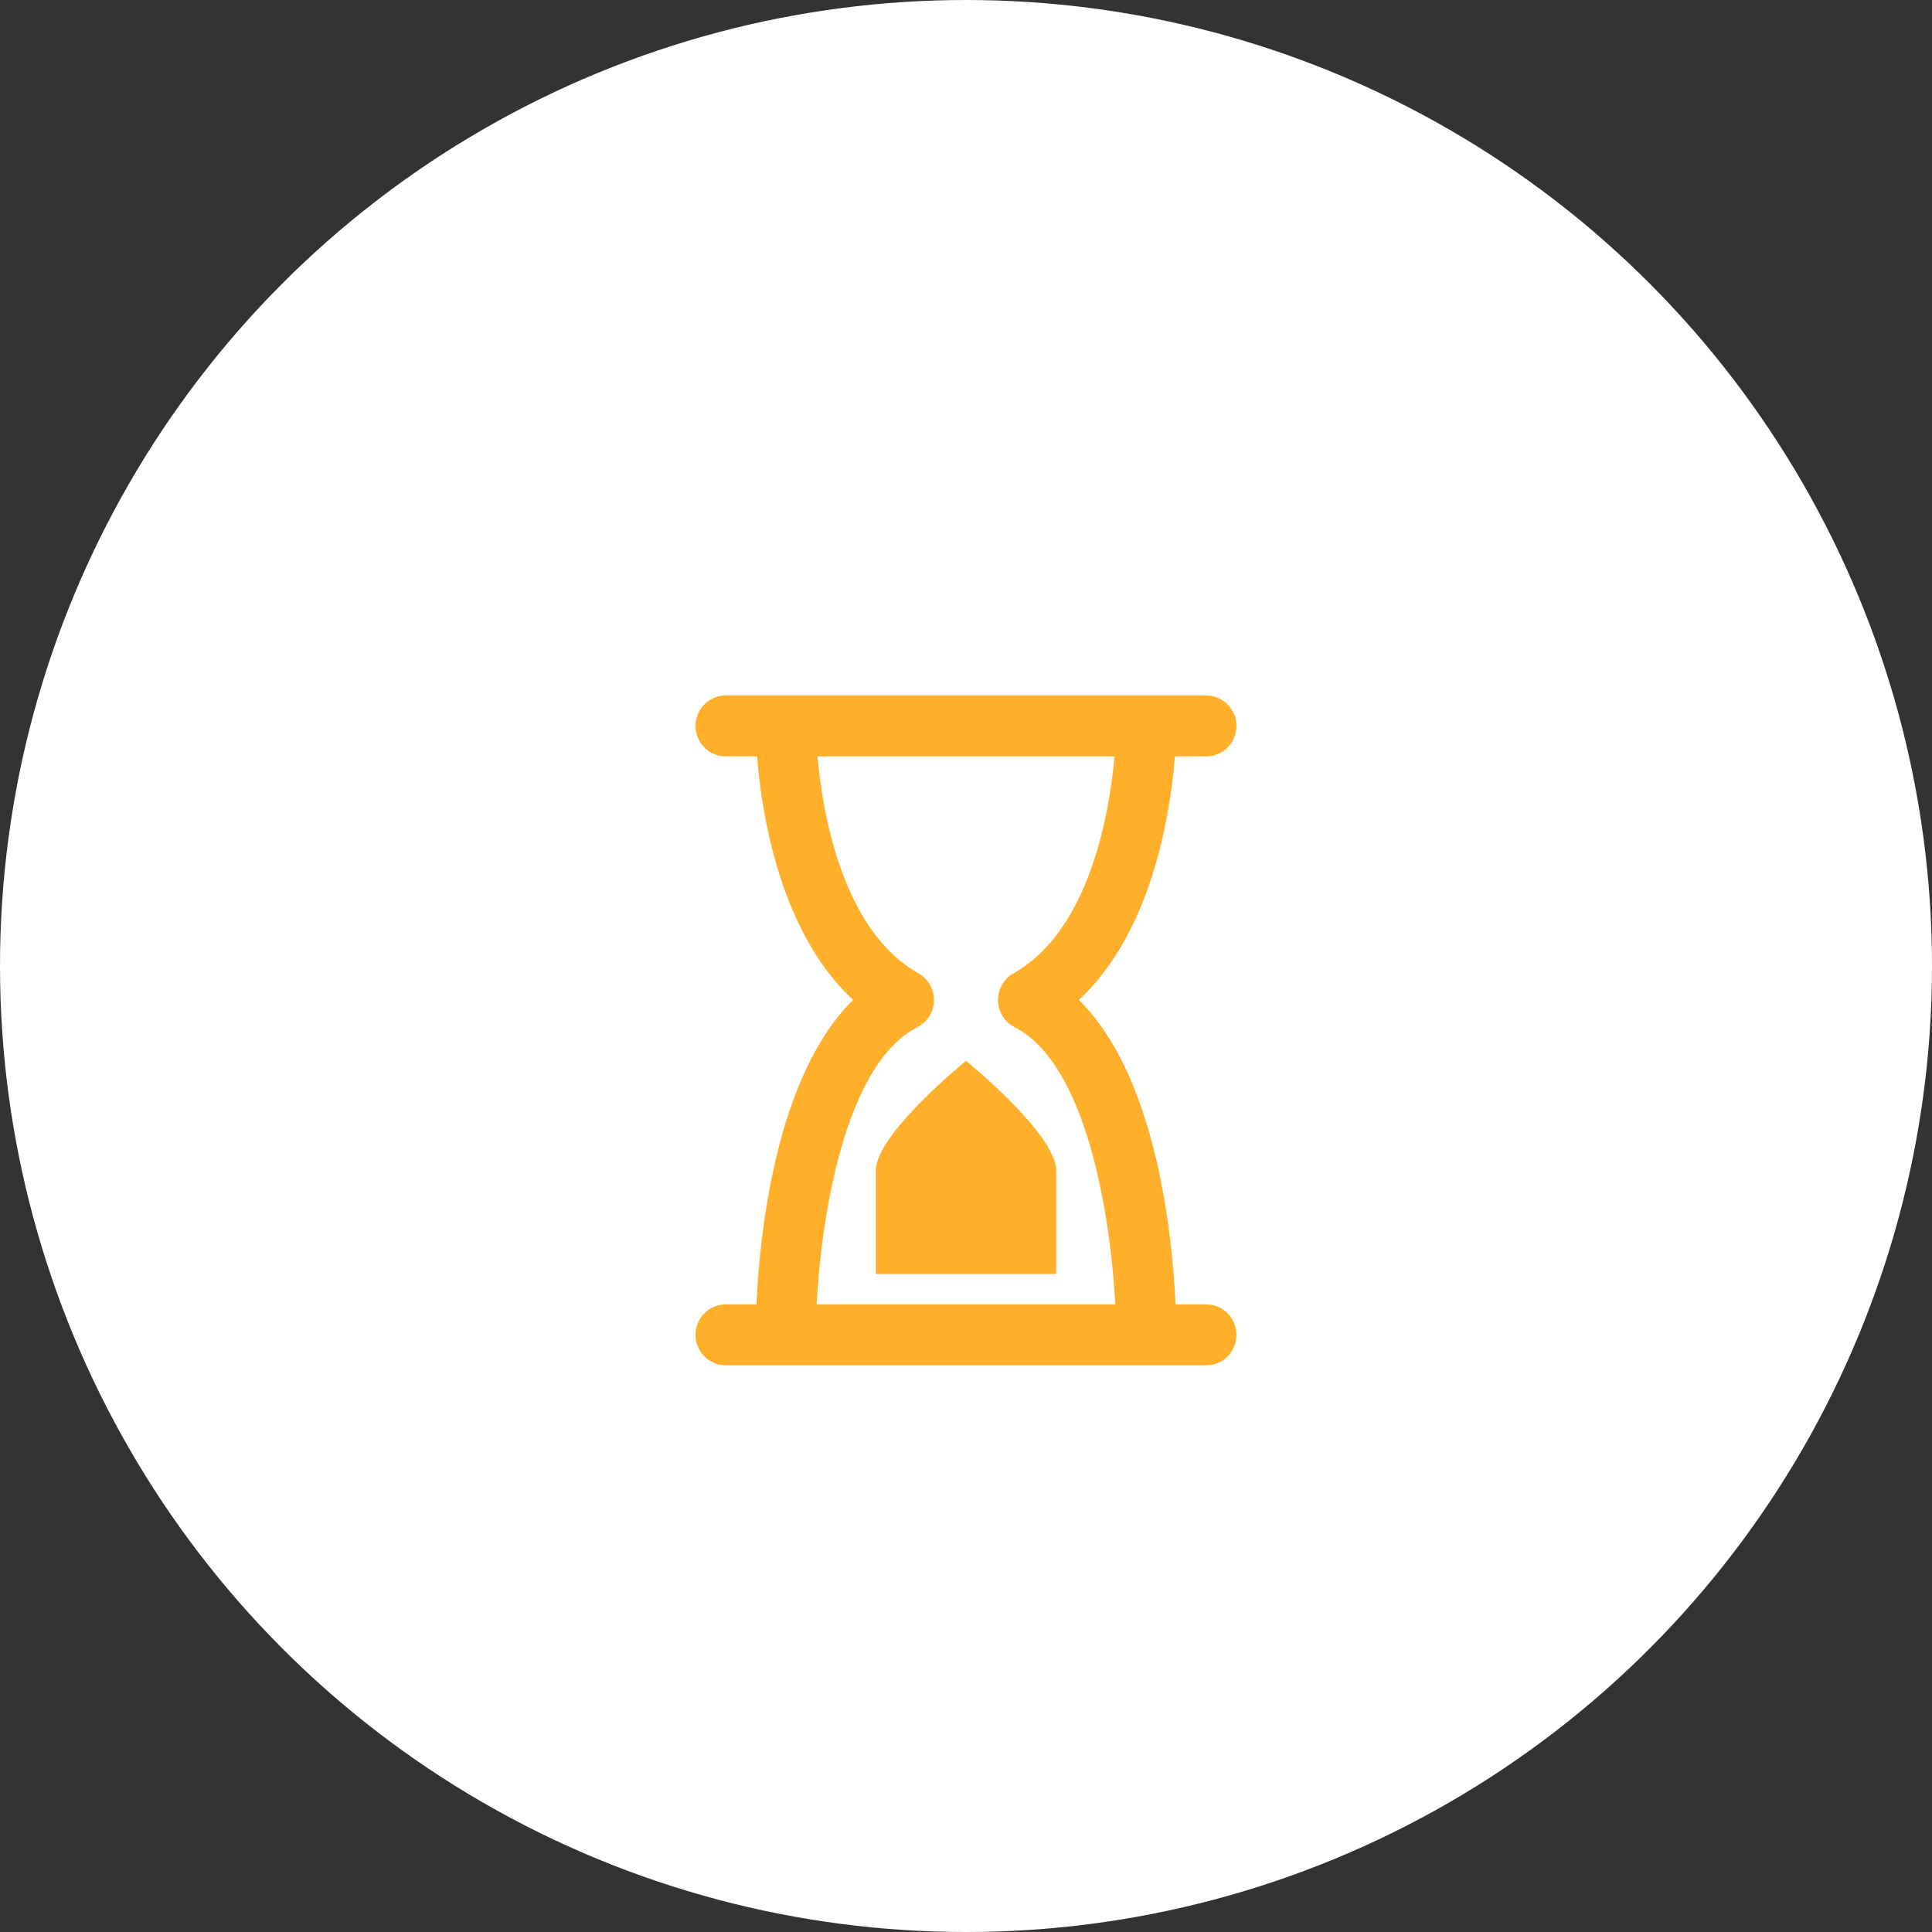
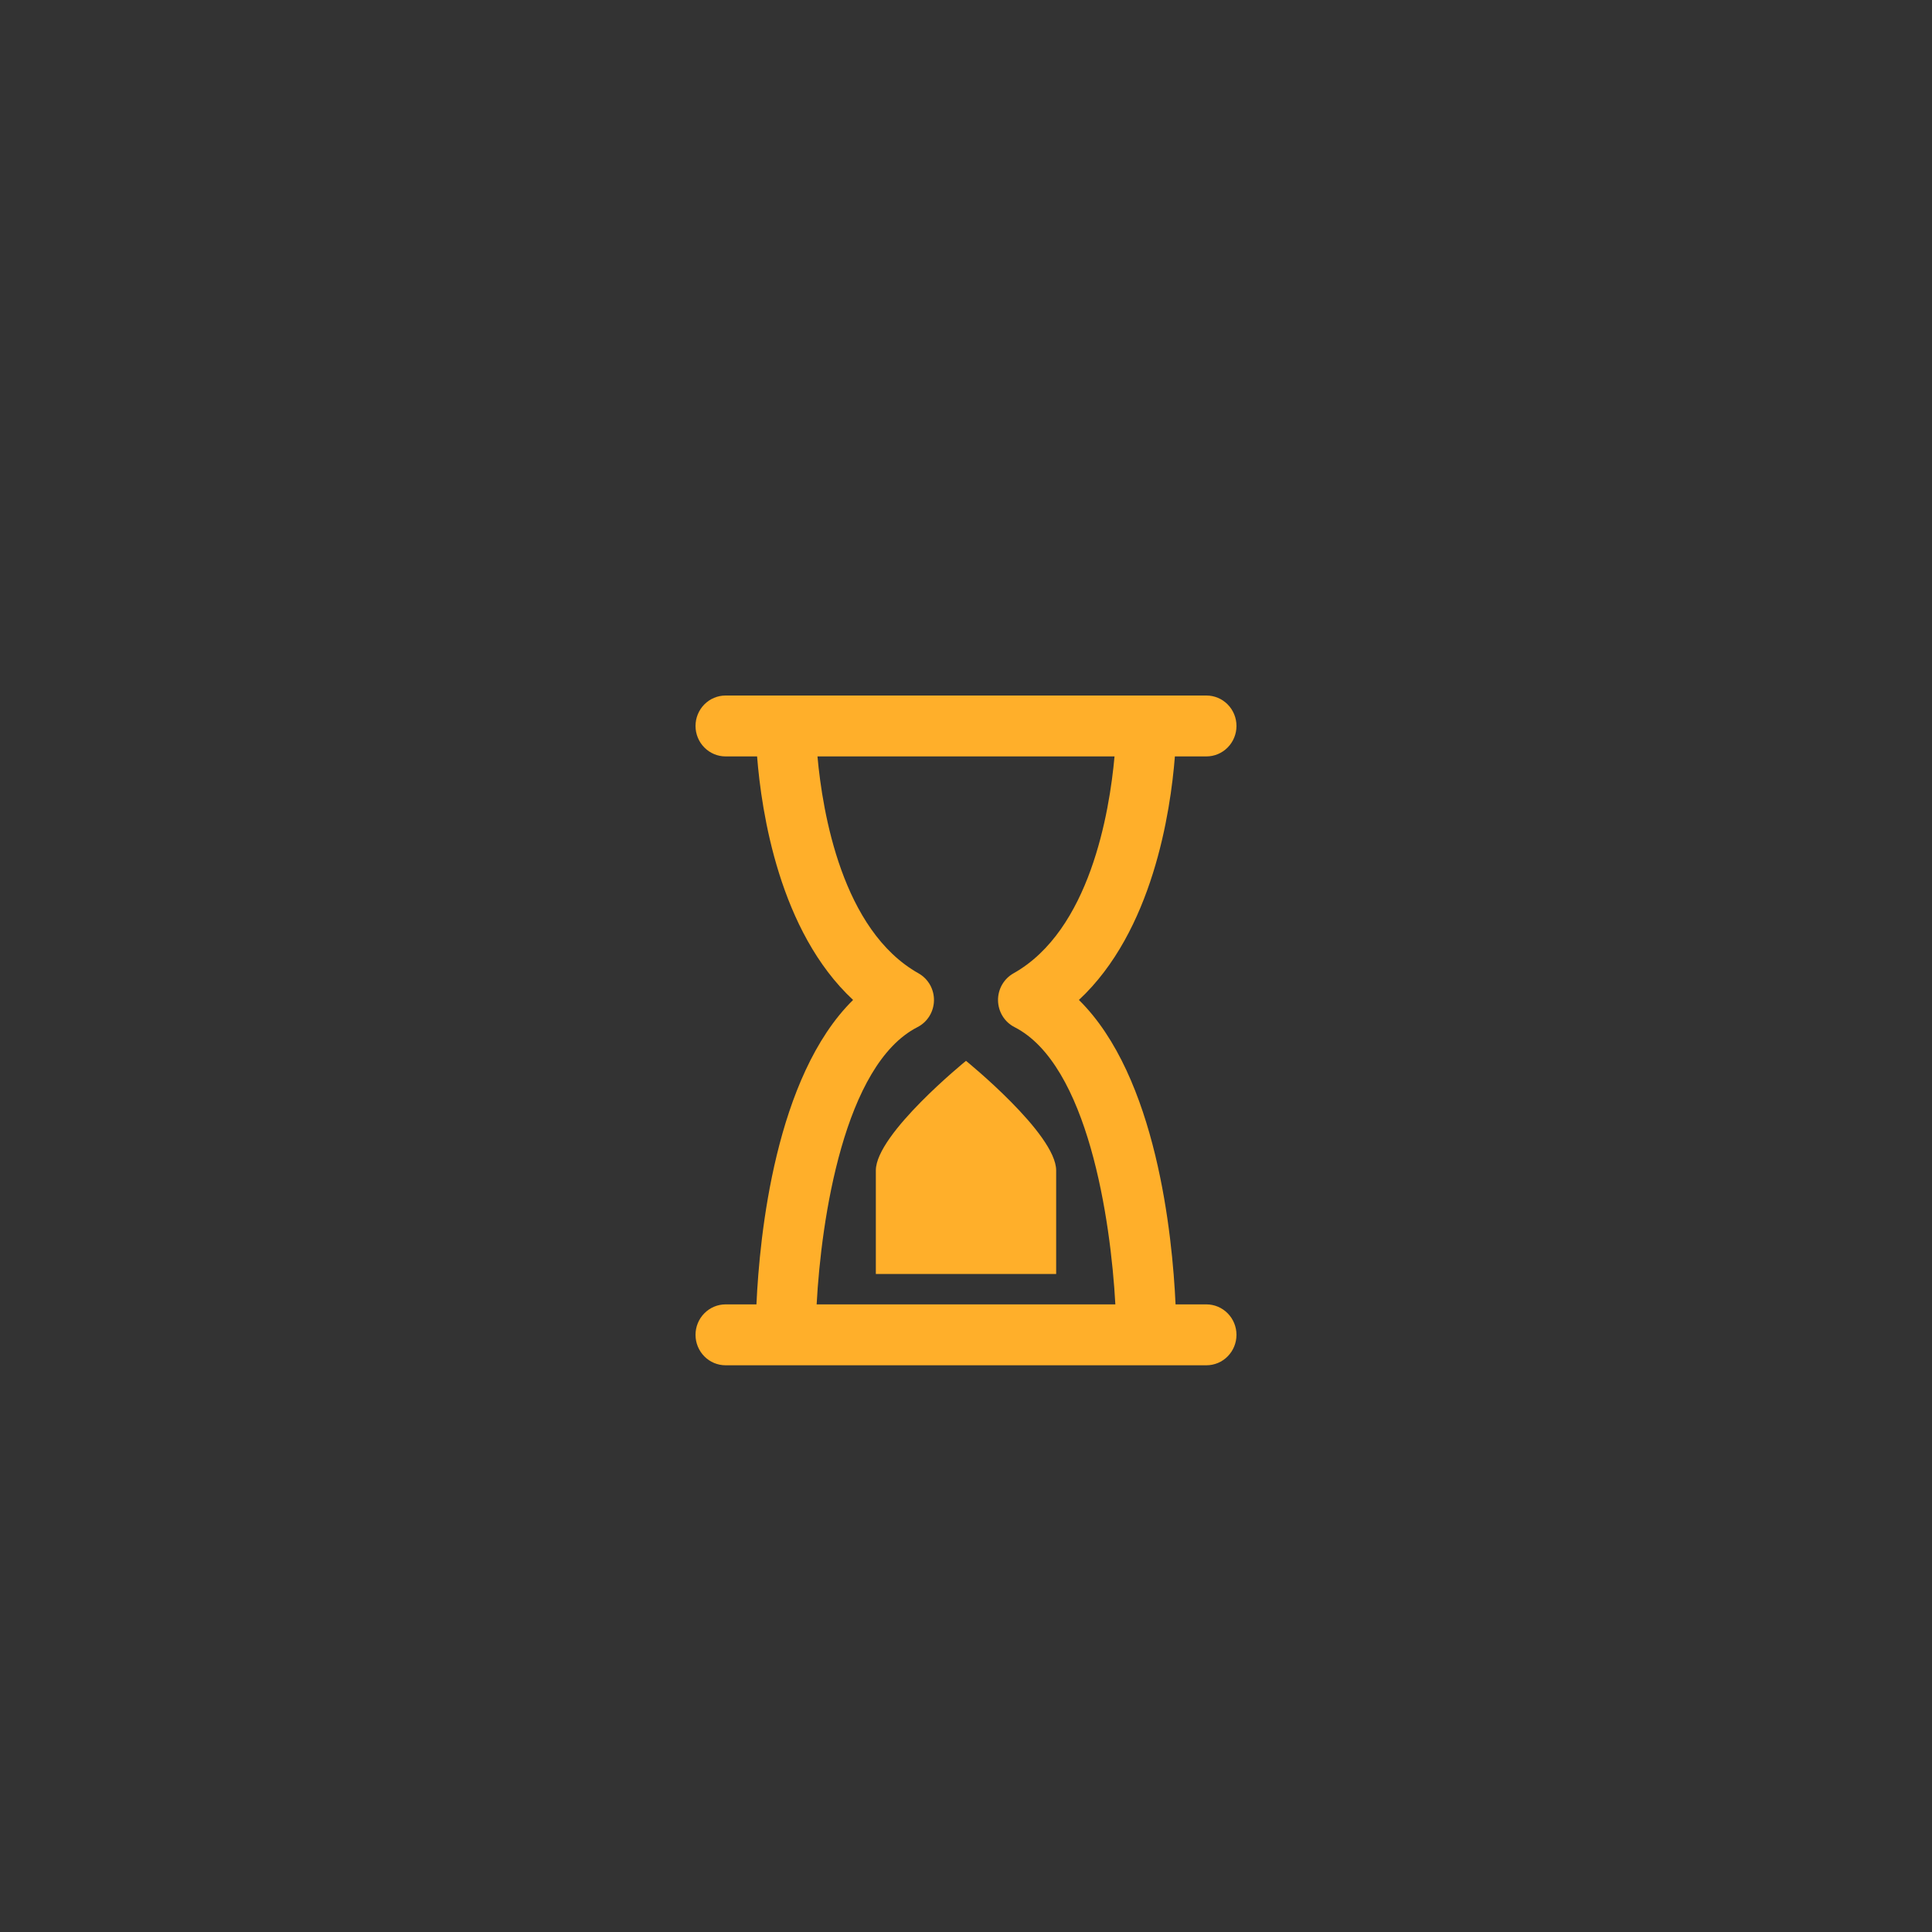
<svg xmlns="http://www.w3.org/2000/svg" width="75" height="75" viewBox="0 0 75 75" fill="none">
  <rect x="0" y="0" width="75" height="75" fill="#333333" stroke="none" />
-   <circle cx="37.5" cy="37.5" r="37.5" fill="white" />
  <path d="M46.833 29.364C47.143 29.364 47.44 29.239 47.658 29.017C47.877 28.796 48 28.495 48 28.182C48 27.868 47.877 27.568 47.658 27.346C47.44 27.125 47.143 27 46.833 27H28.167C27.857 27 27.561 27.125 27.342 27.346C27.123 27.568 27 27.868 27 28.182C27 28.495 27.123 28.796 27.342 29.017C27.561 29.239 27.857 29.364 28.167 29.364H29.39C29.561 31.534 30.257 36.159 33.117 38.818C30.101 41.786 29.487 47.958 29.365 50.636H28.167C27.857 50.636 27.561 50.761 27.342 50.983C27.123 51.204 27 51.505 27 51.818C27 52.132 27.123 52.432 27.342 52.654C27.561 52.876 27.857 53 28.167 53H46.833C47.143 53 47.44 52.876 47.658 52.654C47.877 52.432 48 52.132 48 51.818C48 51.505 47.877 51.204 47.658 50.983C47.44 50.761 47.143 50.636 46.833 50.636H45.635C45.513 47.961 44.899 41.788 41.883 38.818C44.743 36.157 45.439 31.531 45.609 29.364H46.833ZM39.343 37.785C39.158 37.889 39.004 38.043 38.898 38.229C38.793 38.415 38.739 38.627 38.743 38.842C38.748 39.057 38.809 39.266 38.922 39.448C39.035 39.63 39.195 39.777 39.384 39.873C42.227 41.325 43.117 47.332 43.298 50.636H31.702C31.878 47.327 32.773 41.325 35.616 39.873C35.805 39.777 35.965 39.63 36.078 39.448C36.191 39.266 36.252 39.057 36.257 38.842C36.261 38.627 36.207 38.415 36.102 38.229C35.996 38.043 35.842 37.889 35.657 37.785C32.694 36.12 31.931 31.543 31.734 29.364H43.266C43.069 31.543 42.306 36.12 39.343 37.785ZM37.5 41.182C37.5 41.182 41 44.018 41 45.436V49.455H34V45.436C34 44.018 37.5 41.182 37.5 41.182Z" fill="#FFAF2A" />
</svg>